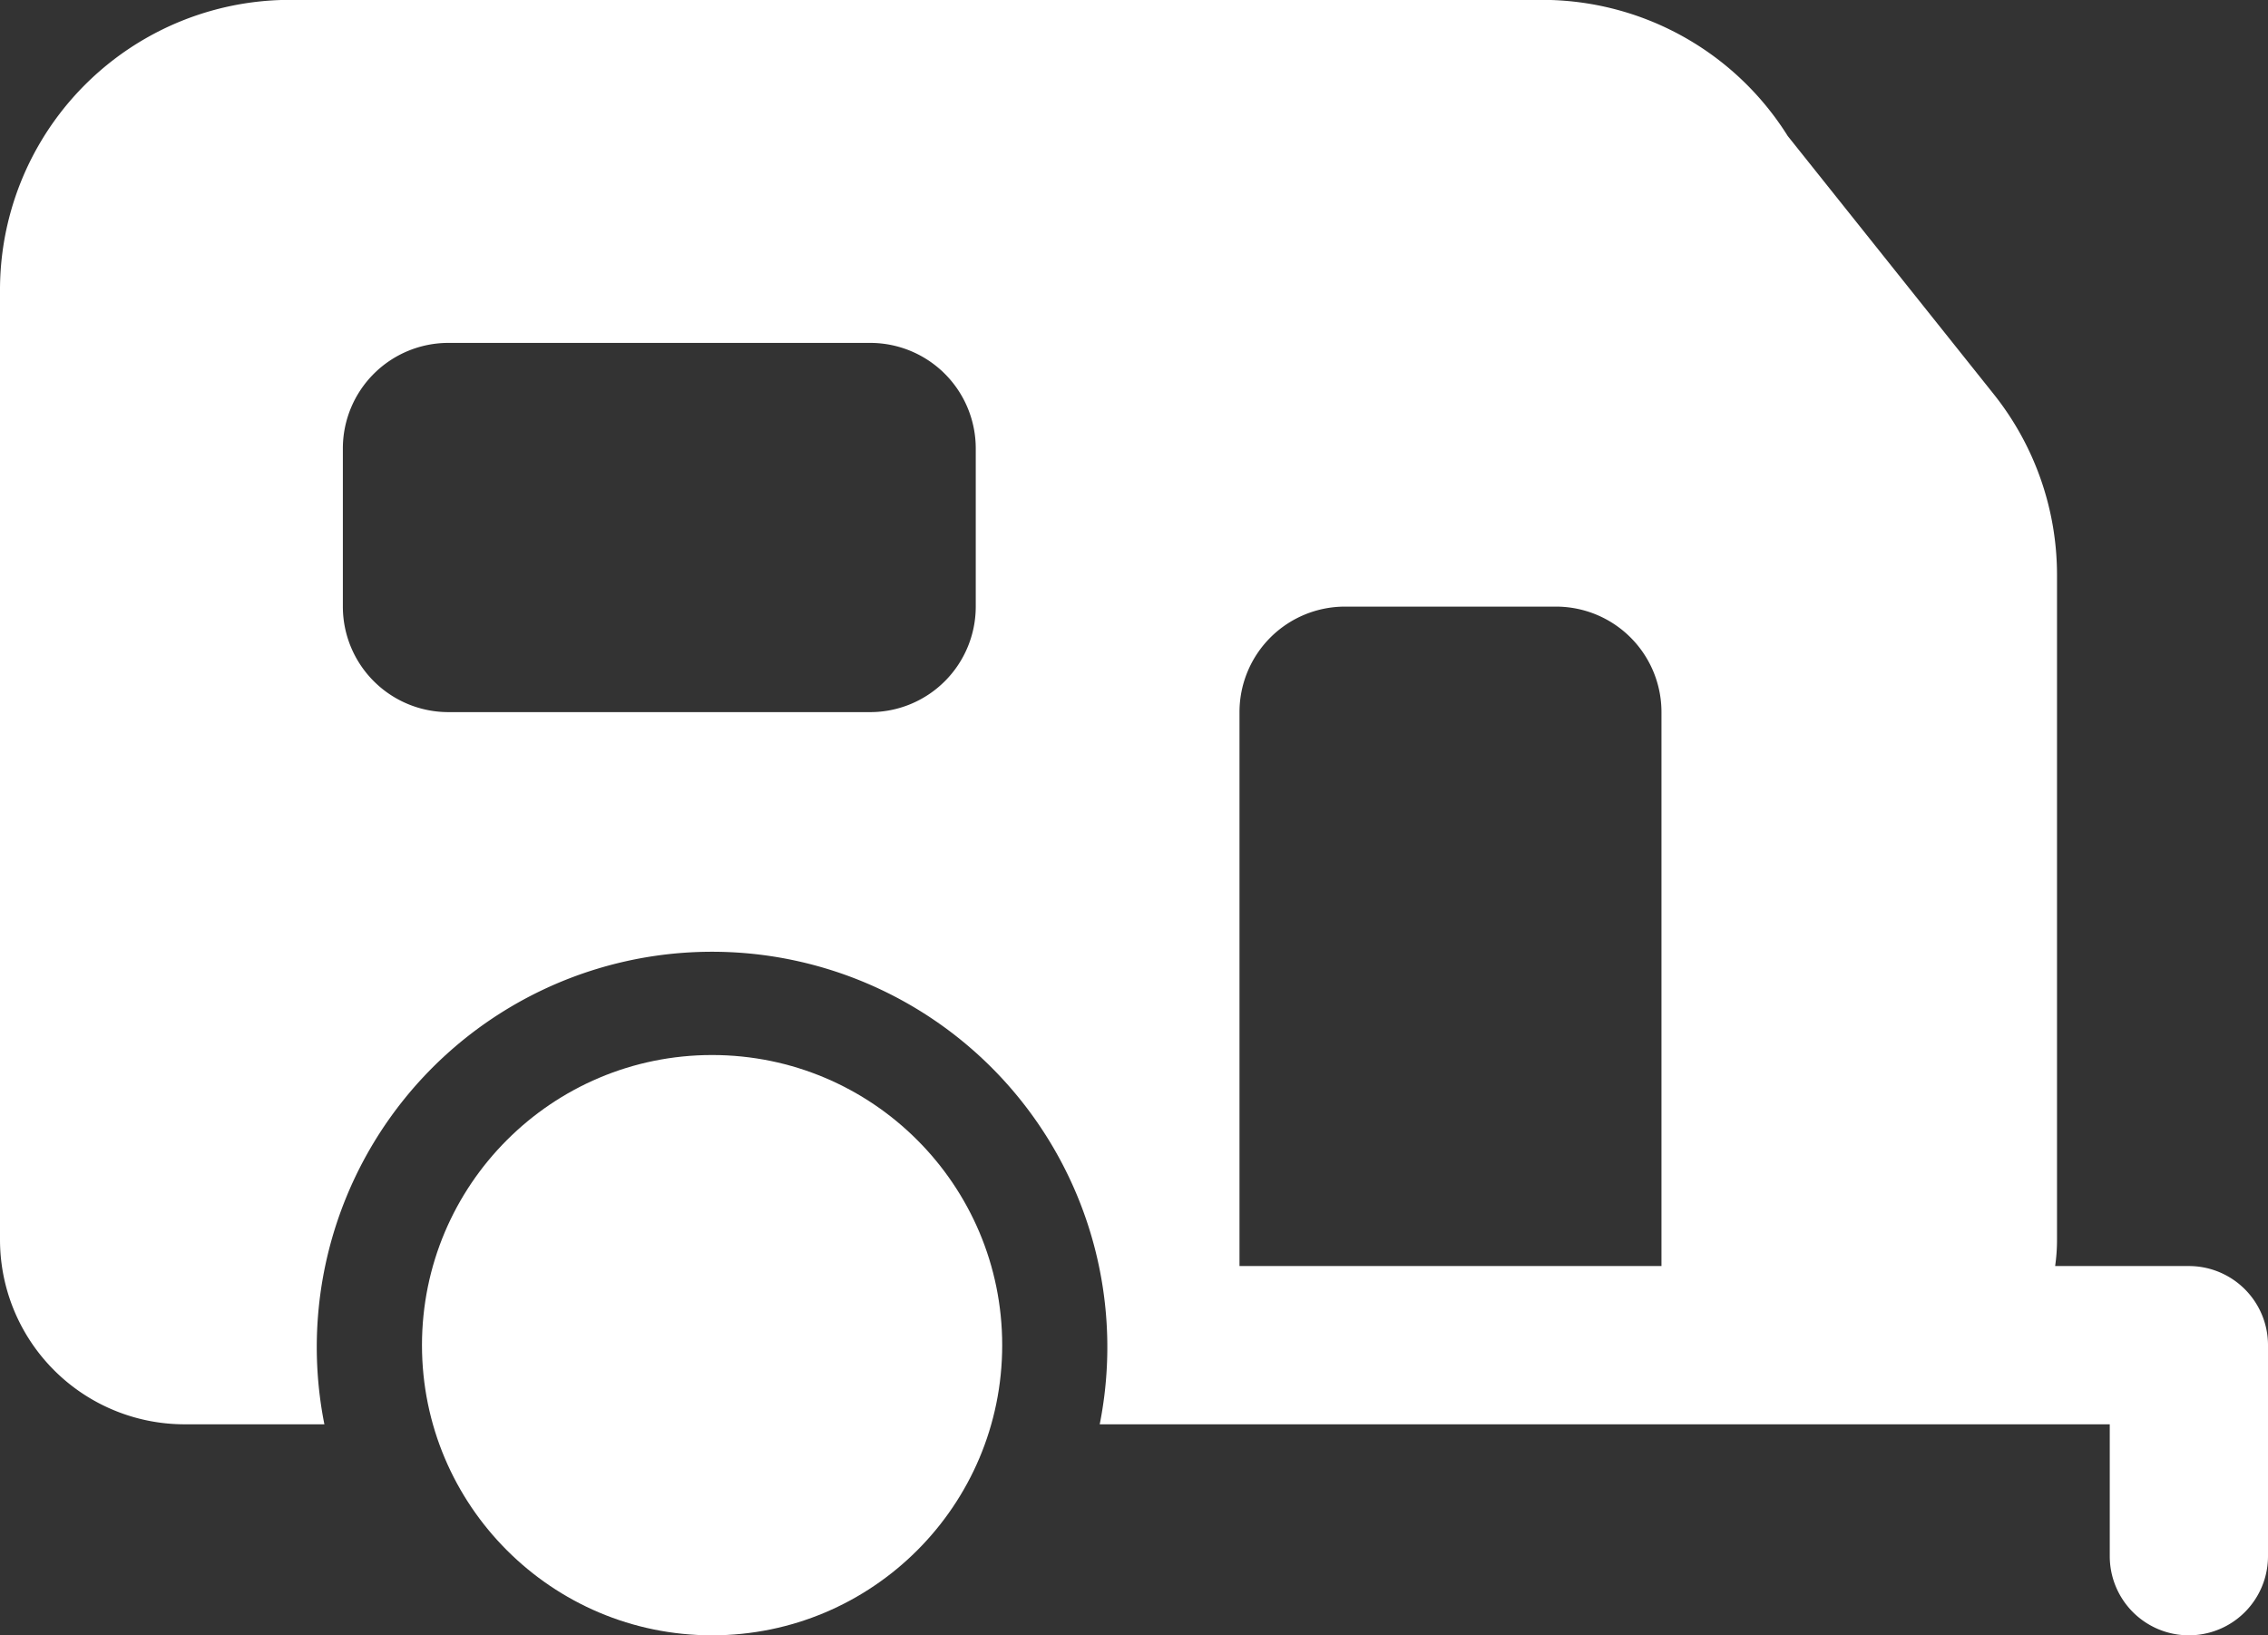
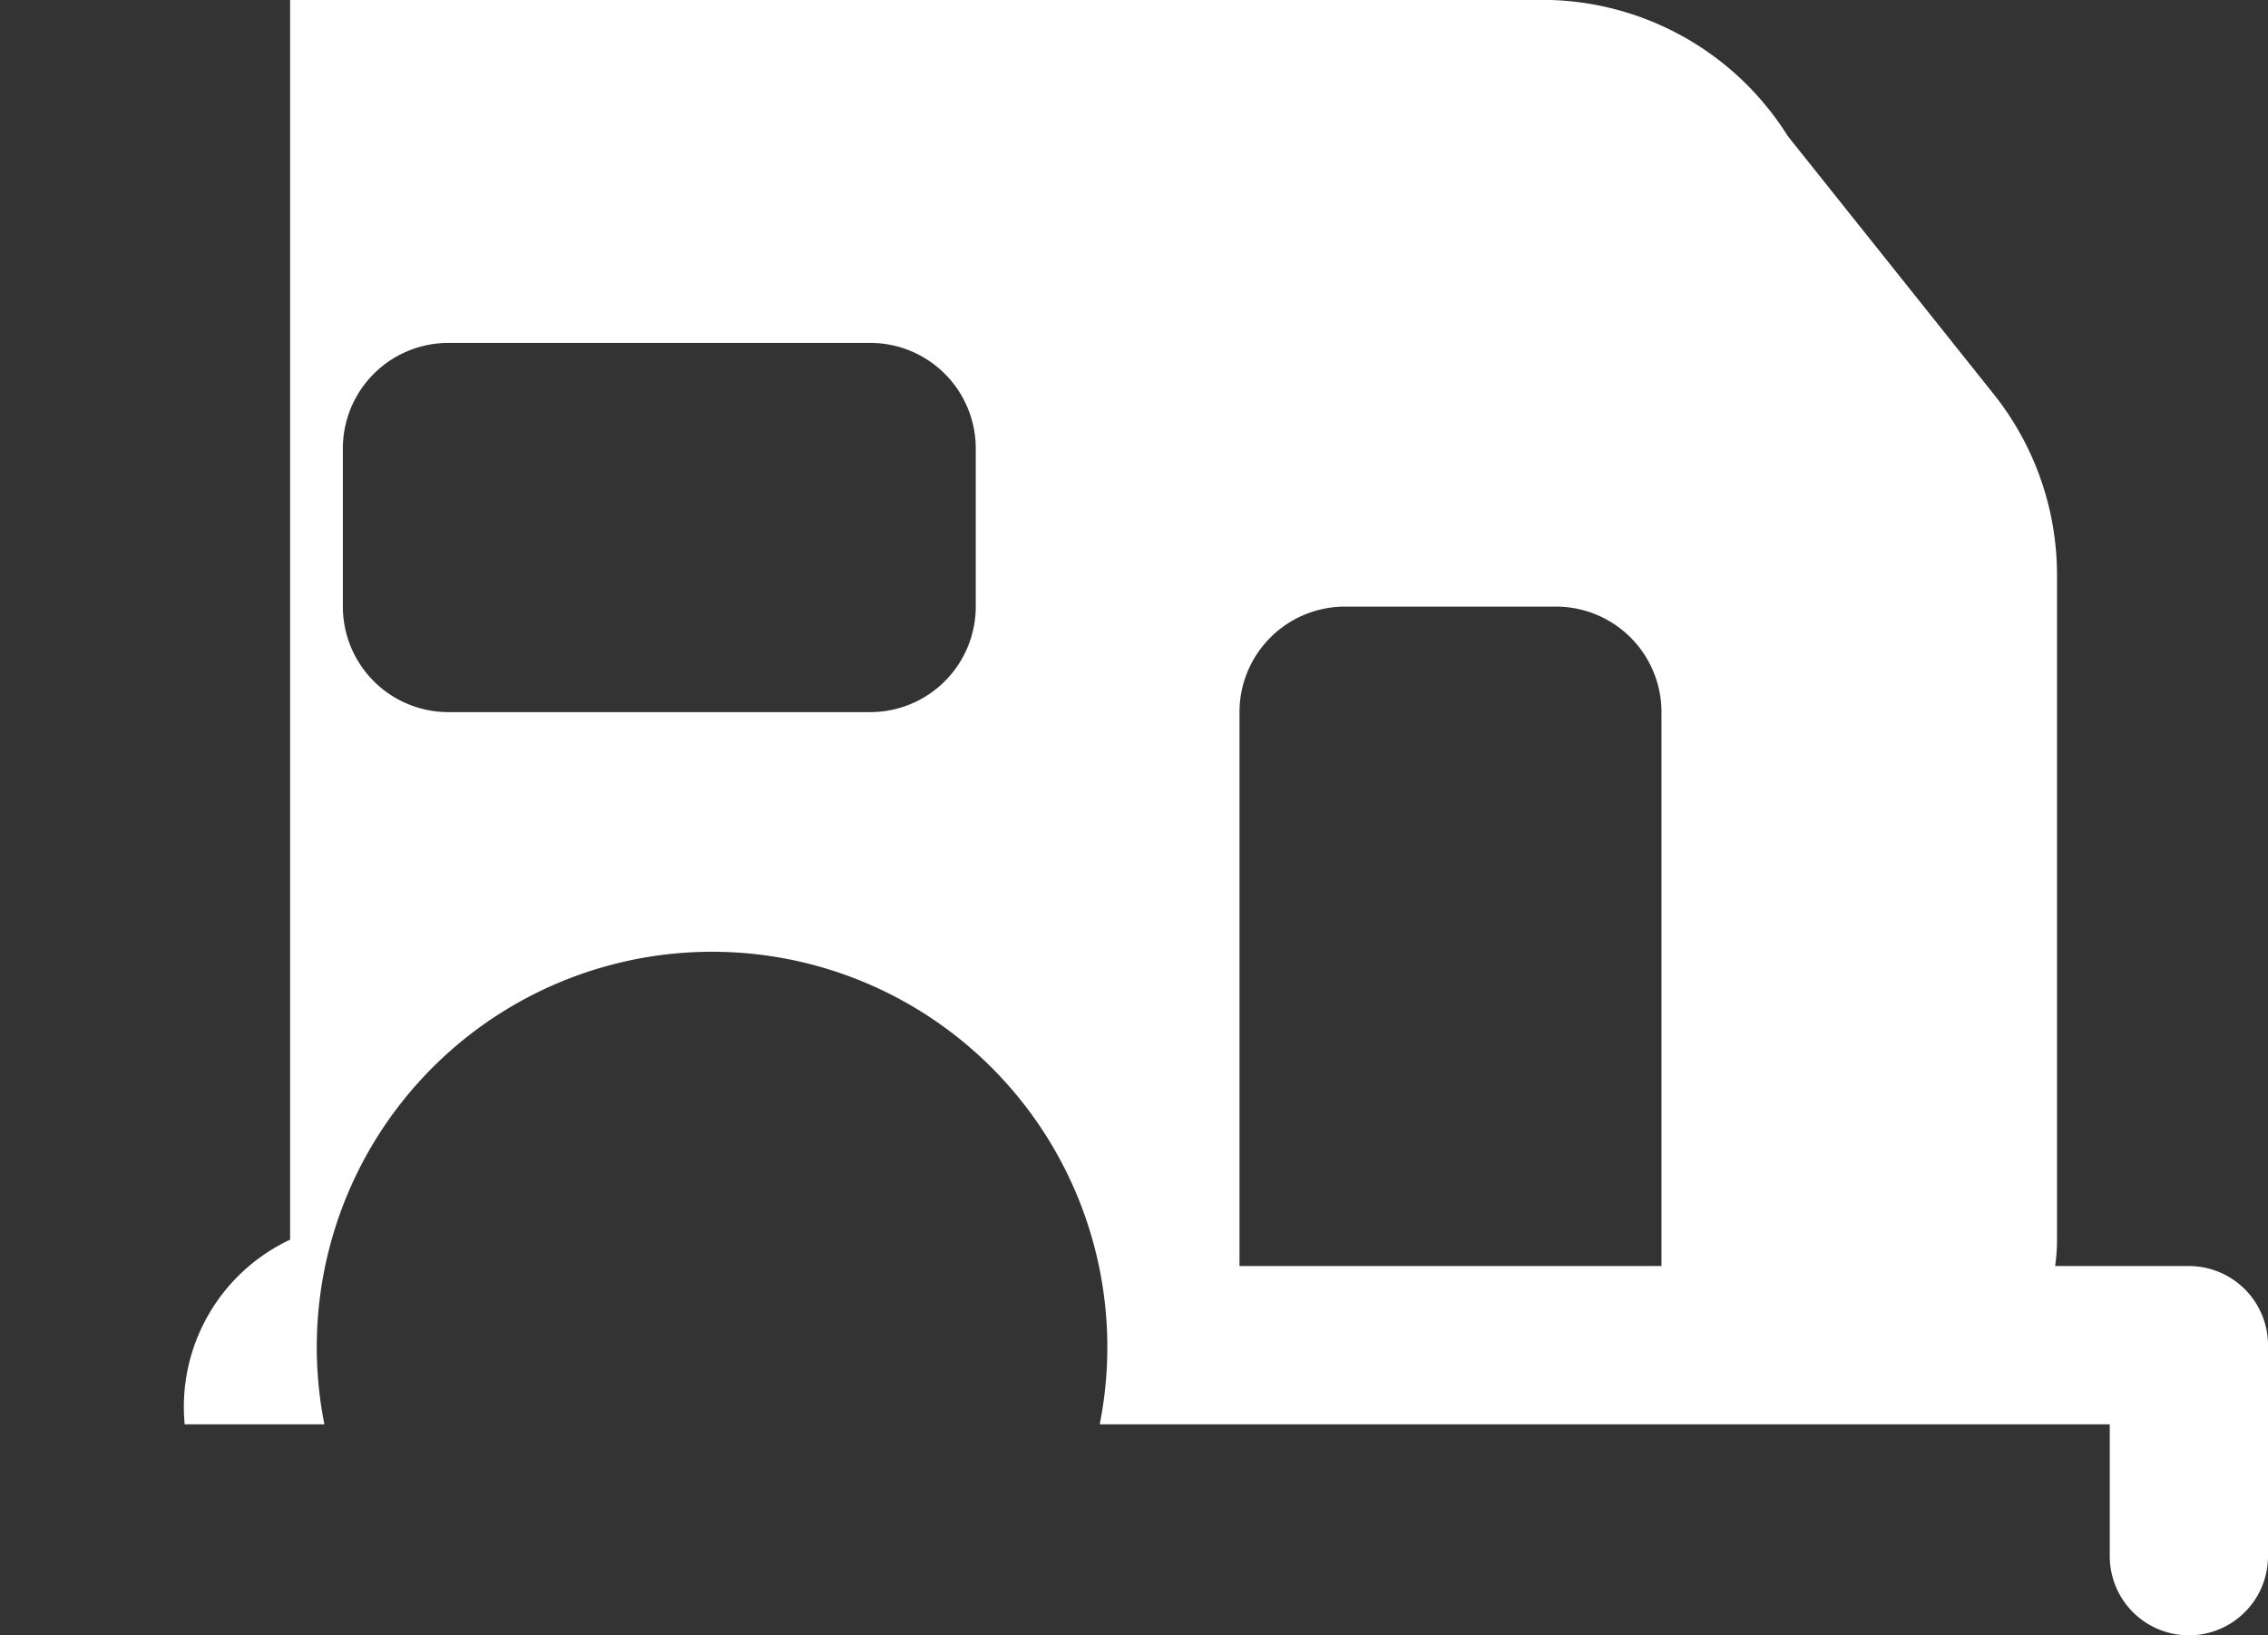
<svg xmlns="http://www.w3.org/2000/svg" width="35" height="25.233" viewBox="0 0 35 25.233">
  <rect x="0" y="0" width="35" height="25.233" fill="#333333" stroke="none" />
  <g id="camp" transform="translate(-1.25 -4.25)">
-     <circle id="Ellipse_129" data-name="Ellipse 129" cx="4.477" cy="4.477" r="4.477" transform="translate(7.762 20.529)" fill="#fff" />
-     <path id="Pfad_3393" data-name="Pfad 3393" d="M6.256,26.227a6.1,6.1,0,1,1,11.965,0H33.808v2.035a1.221,1.221,0,1,0,2.442,0V25.006a1.221,1.221,0,0,0-1.221-1.221H32.965a2.8,2.8,0,0,0,.029-.407V13.122a4.474,4.474,0,0,0-.978-2.792L28.838,6.348a4.473,4.473,0,0,0-3.791-2.1H5.727A4.476,4.476,0,0,0,1.25,8.727V23.378A2.849,2.849,0,0,0,4.1,26.227ZM26.89,23.785V15.238a1.628,1.628,0,0,0-1.628-1.628H22.006a1.628,1.628,0,0,0-1.628,1.628v8.547ZM8.169,9.541a1.629,1.629,0,0,0-1.628,1.628V13.61a1.629,1.629,0,0,0,1.628,1.628H14.68a1.629,1.629,0,0,0,1.628-1.628V11.169A1.629,1.629,0,0,0,14.68,9.541Z" fill="#fff" fill-rule="evenodd" />
+     <path id="Pfad_3393" data-name="Pfad 3393" d="M6.256,26.227a6.1,6.1,0,1,1,11.965,0H33.808v2.035a1.221,1.221,0,1,0,2.442,0V25.006a1.221,1.221,0,0,0-1.221-1.221H32.965a2.8,2.8,0,0,0,.029-.407V13.122a4.474,4.474,0,0,0-.978-2.792L28.838,6.348a4.473,4.473,0,0,0-3.791-2.1H5.727V23.378A2.849,2.849,0,0,0,4.1,26.227ZM26.89,23.785V15.238a1.628,1.628,0,0,0-1.628-1.628H22.006a1.628,1.628,0,0,0-1.628,1.628v8.547ZM8.169,9.541a1.629,1.629,0,0,0-1.628,1.628V13.61a1.629,1.629,0,0,0,1.628,1.628H14.68a1.629,1.629,0,0,0,1.628-1.628V11.169A1.629,1.629,0,0,0,14.68,9.541Z" fill="#fff" fill-rule="evenodd" />
  </g>
</svg>